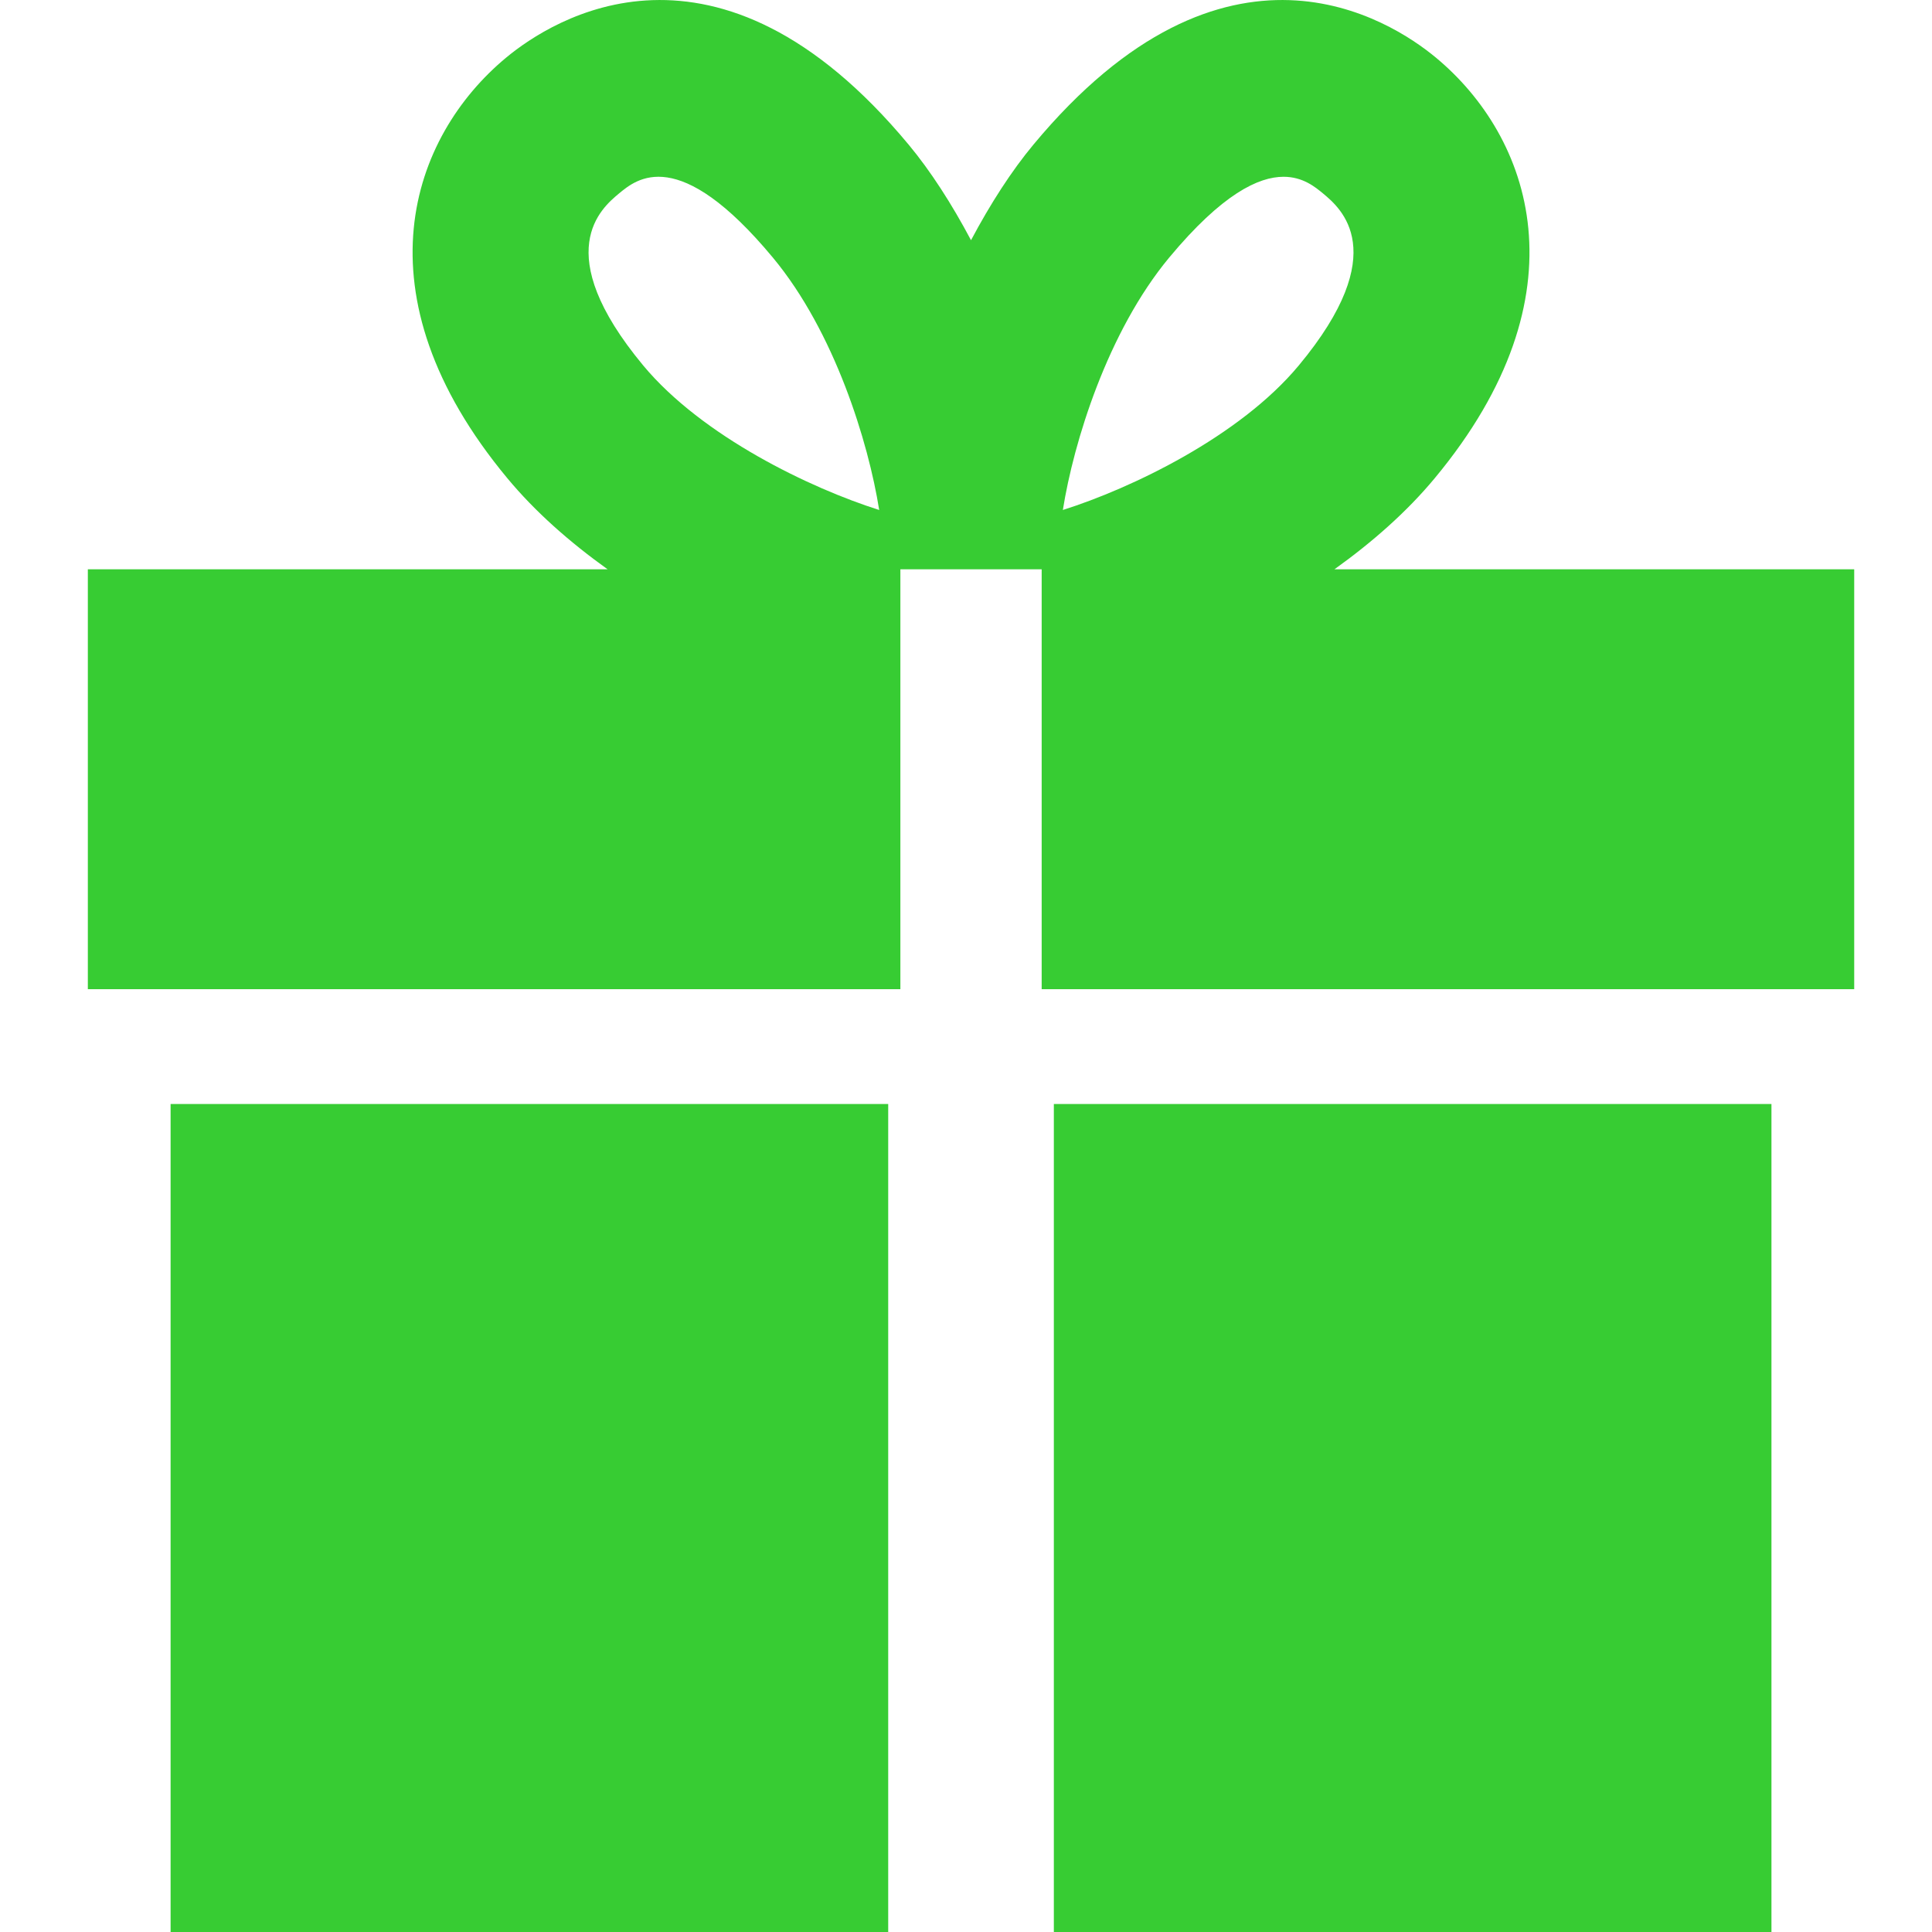
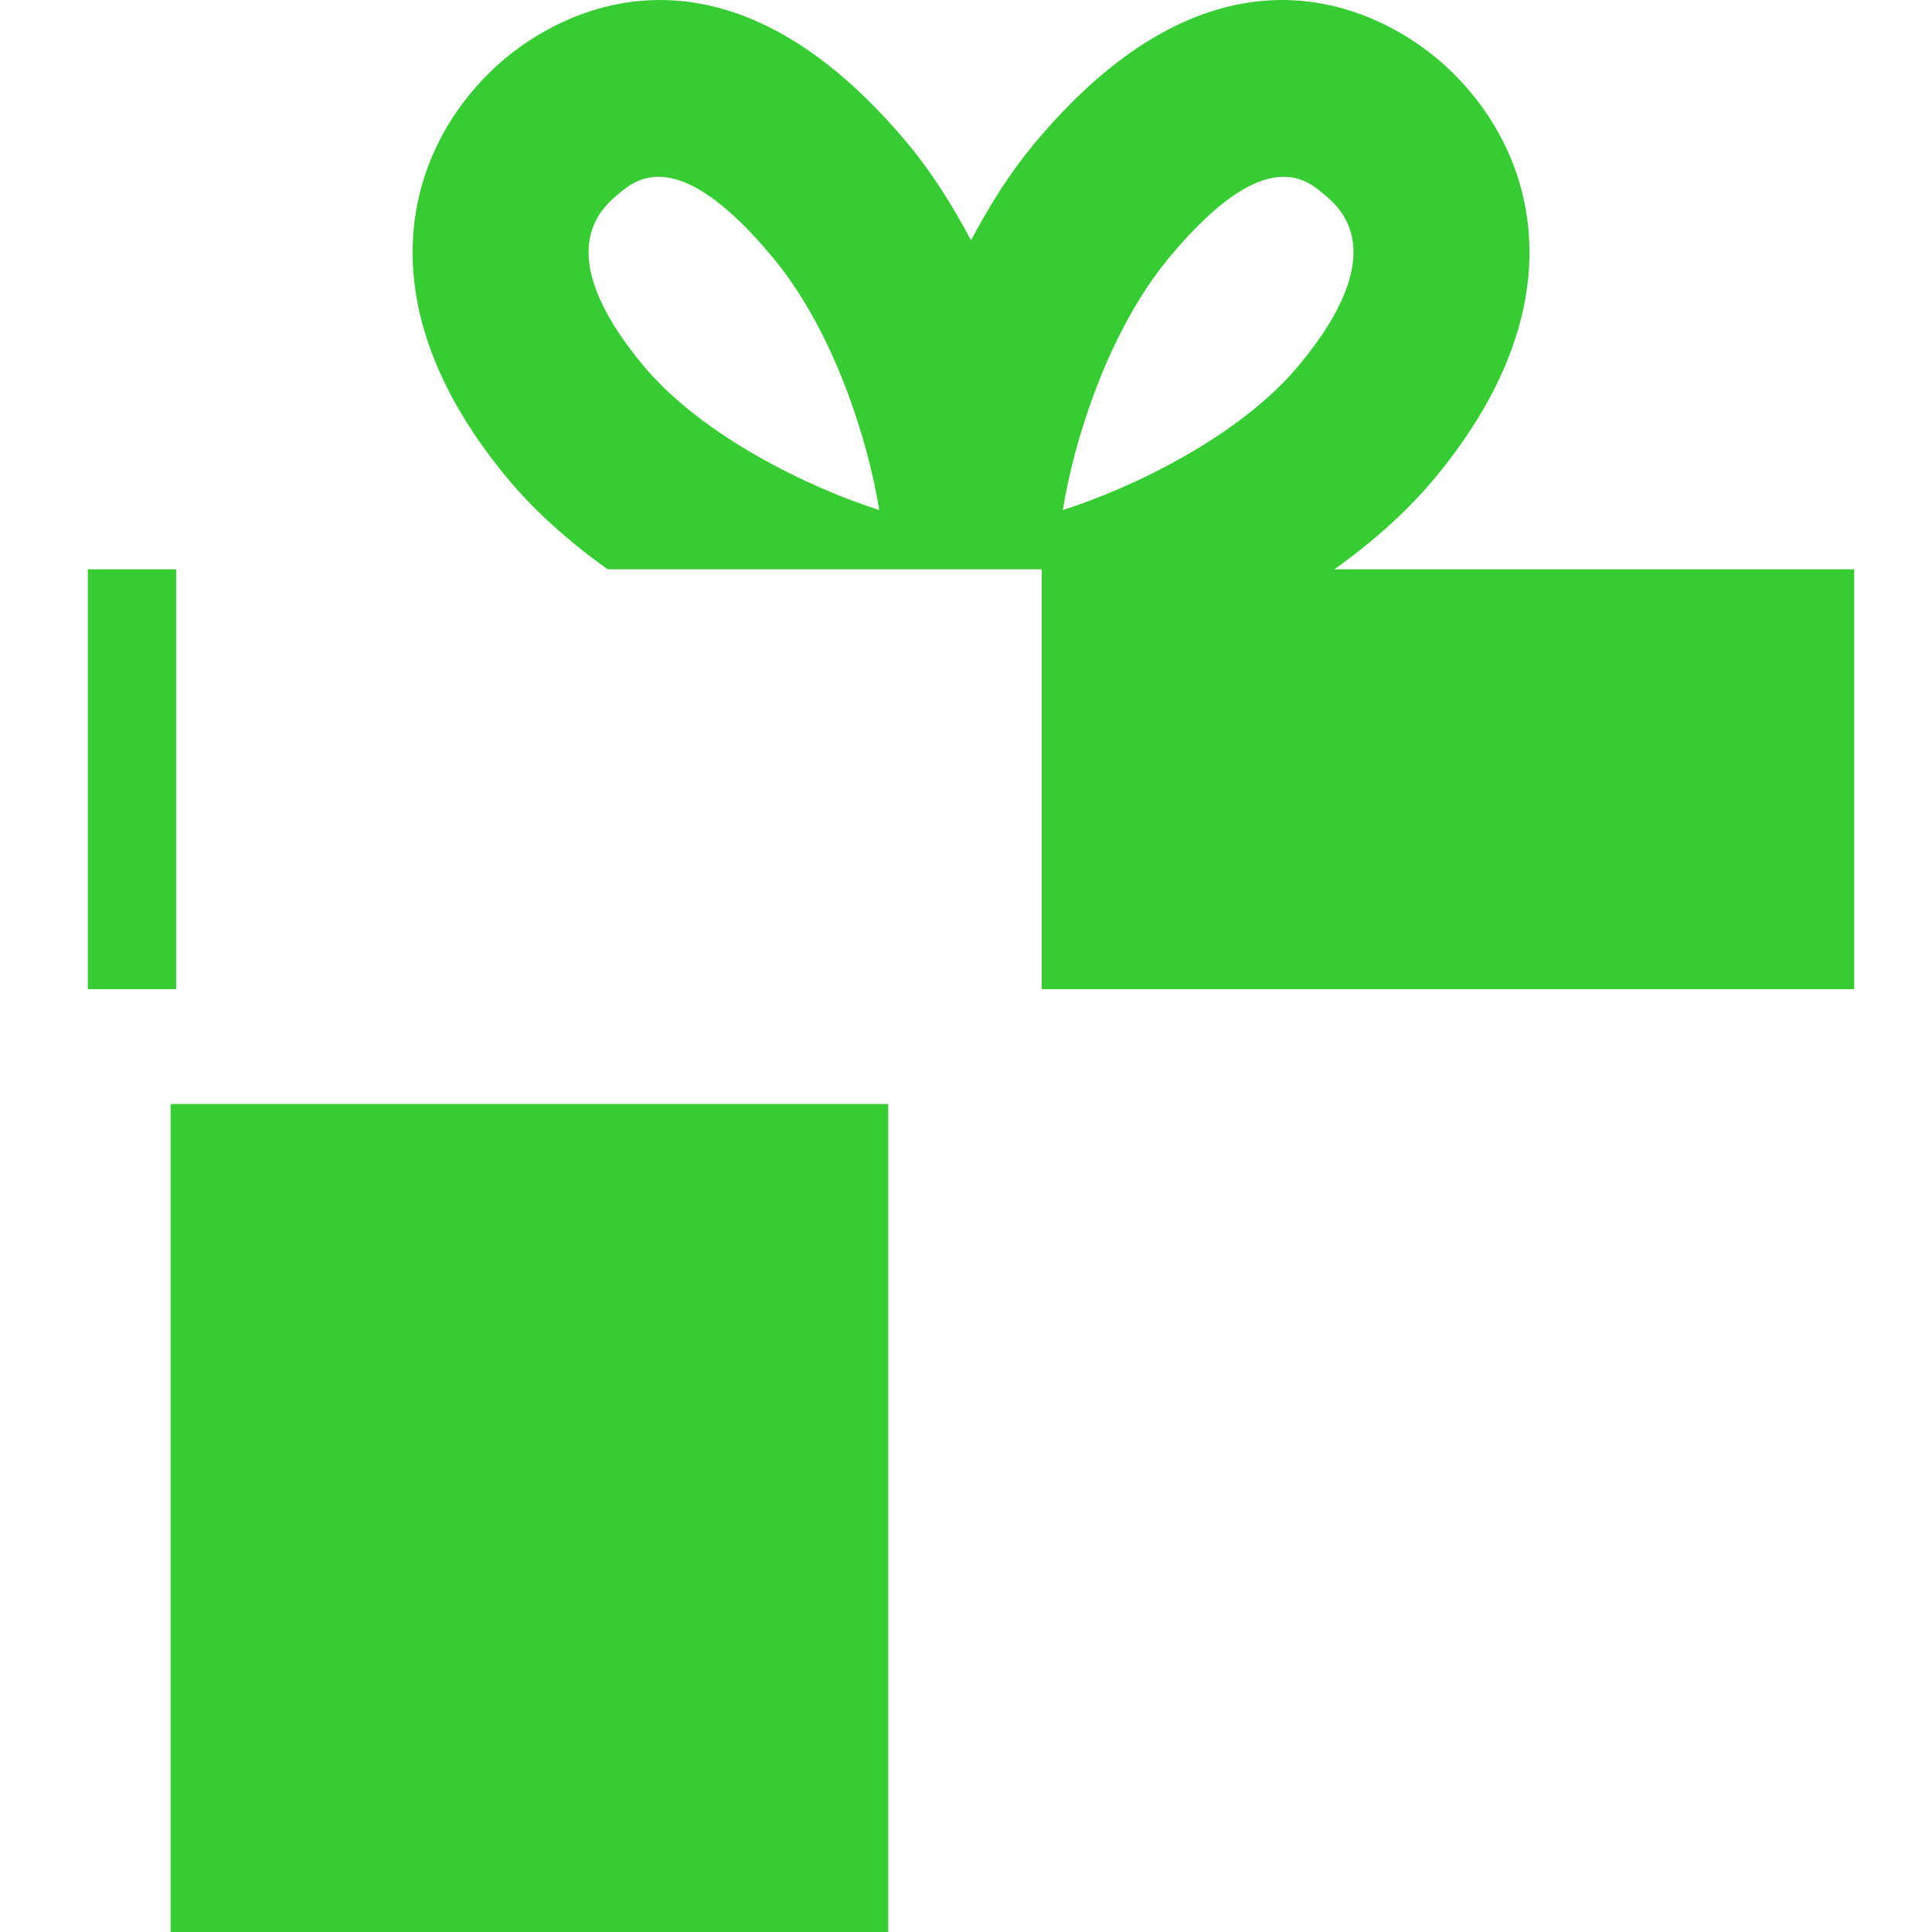
<svg xmlns="http://www.w3.org/2000/svg" width="30" height="30" viewBox="0 0 30 30" fill="none">
-   <path fill-rule="evenodd" clip-rule="evenodd" d="M20.168 5.674C19.25 6.779 17.567 7.583 16.504 7.919C16.671 6.866 17.198 5.153 18.154 4.001C18.979 3.009 19.544 2.745 19.931 2.745C20.232 2.745 20.424 2.905 20.545 3.005C20.814 3.229 21.634 3.91 20.168 5.674ZM9.987 5.674C8.523 3.91 9.342 3.229 9.611 3.005C9.888 2.775 10.537 2.237 12.002 4.001C12.959 5.153 13.485 6.866 13.652 7.919C12.59 7.583 10.906 6.779 9.987 5.674ZM20.721 8.84C21.307 8.421 21.846 7.947 22.278 7.426C24.654 4.567 23.773 2.121 22.297 0.895C21.585 0.304 19.03 -1.346 16.045 2.248C15.708 2.653 15.379 3.163 15.078 3.73C14.777 3.163 14.448 2.653 14.111 2.248C11.126 -1.346 8.571 0.304 7.859 0.895C6.383 2.121 5.503 4.567 7.878 7.426C8.31 7.947 8.849 8.421 9.435 8.84H1.364V15.36H2.735H13.981V8.84H16.175V15.36H27.421H28.792V8.84H20.721Z" fill="#37CC33" />
-   <path fill-rule="evenodd" clip-rule="evenodd" d="M16.364 30H27.507V17.143H16.364V30Z" fill="#37CC33" />
+   <path fill-rule="evenodd" clip-rule="evenodd" d="M20.168 5.674C19.25 6.779 17.567 7.583 16.504 7.919C16.671 6.866 17.198 5.153 18.154 4.001C18.979 3.009 19.544 2.745 19.931 2.745C20.232 2.745 20.424 2.905 20.545 3.005C20.814 3.229 21.634 3.91 20.168 5.674ZM9.987 5.674C8.523 3.91 9.342 3.229 9.611 3.005C9.888 2.775 10.537 2.237 12.002 4.001C12.959 5.153 13.485 6.866 13.652 7.919C12.59 7.583 10.906 6.779 9.987 5.674ZM20.721 8.84C21.307 8.421 21.846 7.947 22.278 7.426C24.654 4.567 23.773 2.121 22.297 0.895C21.585 0.304 19.03 -1.346 16.045 2.248C15.708 2.653 15.379 3.163 15.078 3.73C14.777 3.163 14.448 2.653 14.111 2.248C11.126 -1.346 8.571 0.304 7.859 0.895C6.383 2.121 5.503 4.567 7.878 7.426C8.31 7.947 8.849 8.421 9.435 8.84H1.364V15.36H2.735V8.84H16.175V15.36H27.421H28.792V8.84H20.721Z" fill="#37CC33" />
  <path fill-rule="evenodd" clip-rule="evenodd" d="M2.649 30H13.792V17.143H2.649V30Z" fill="#37CC33" />
</svg>